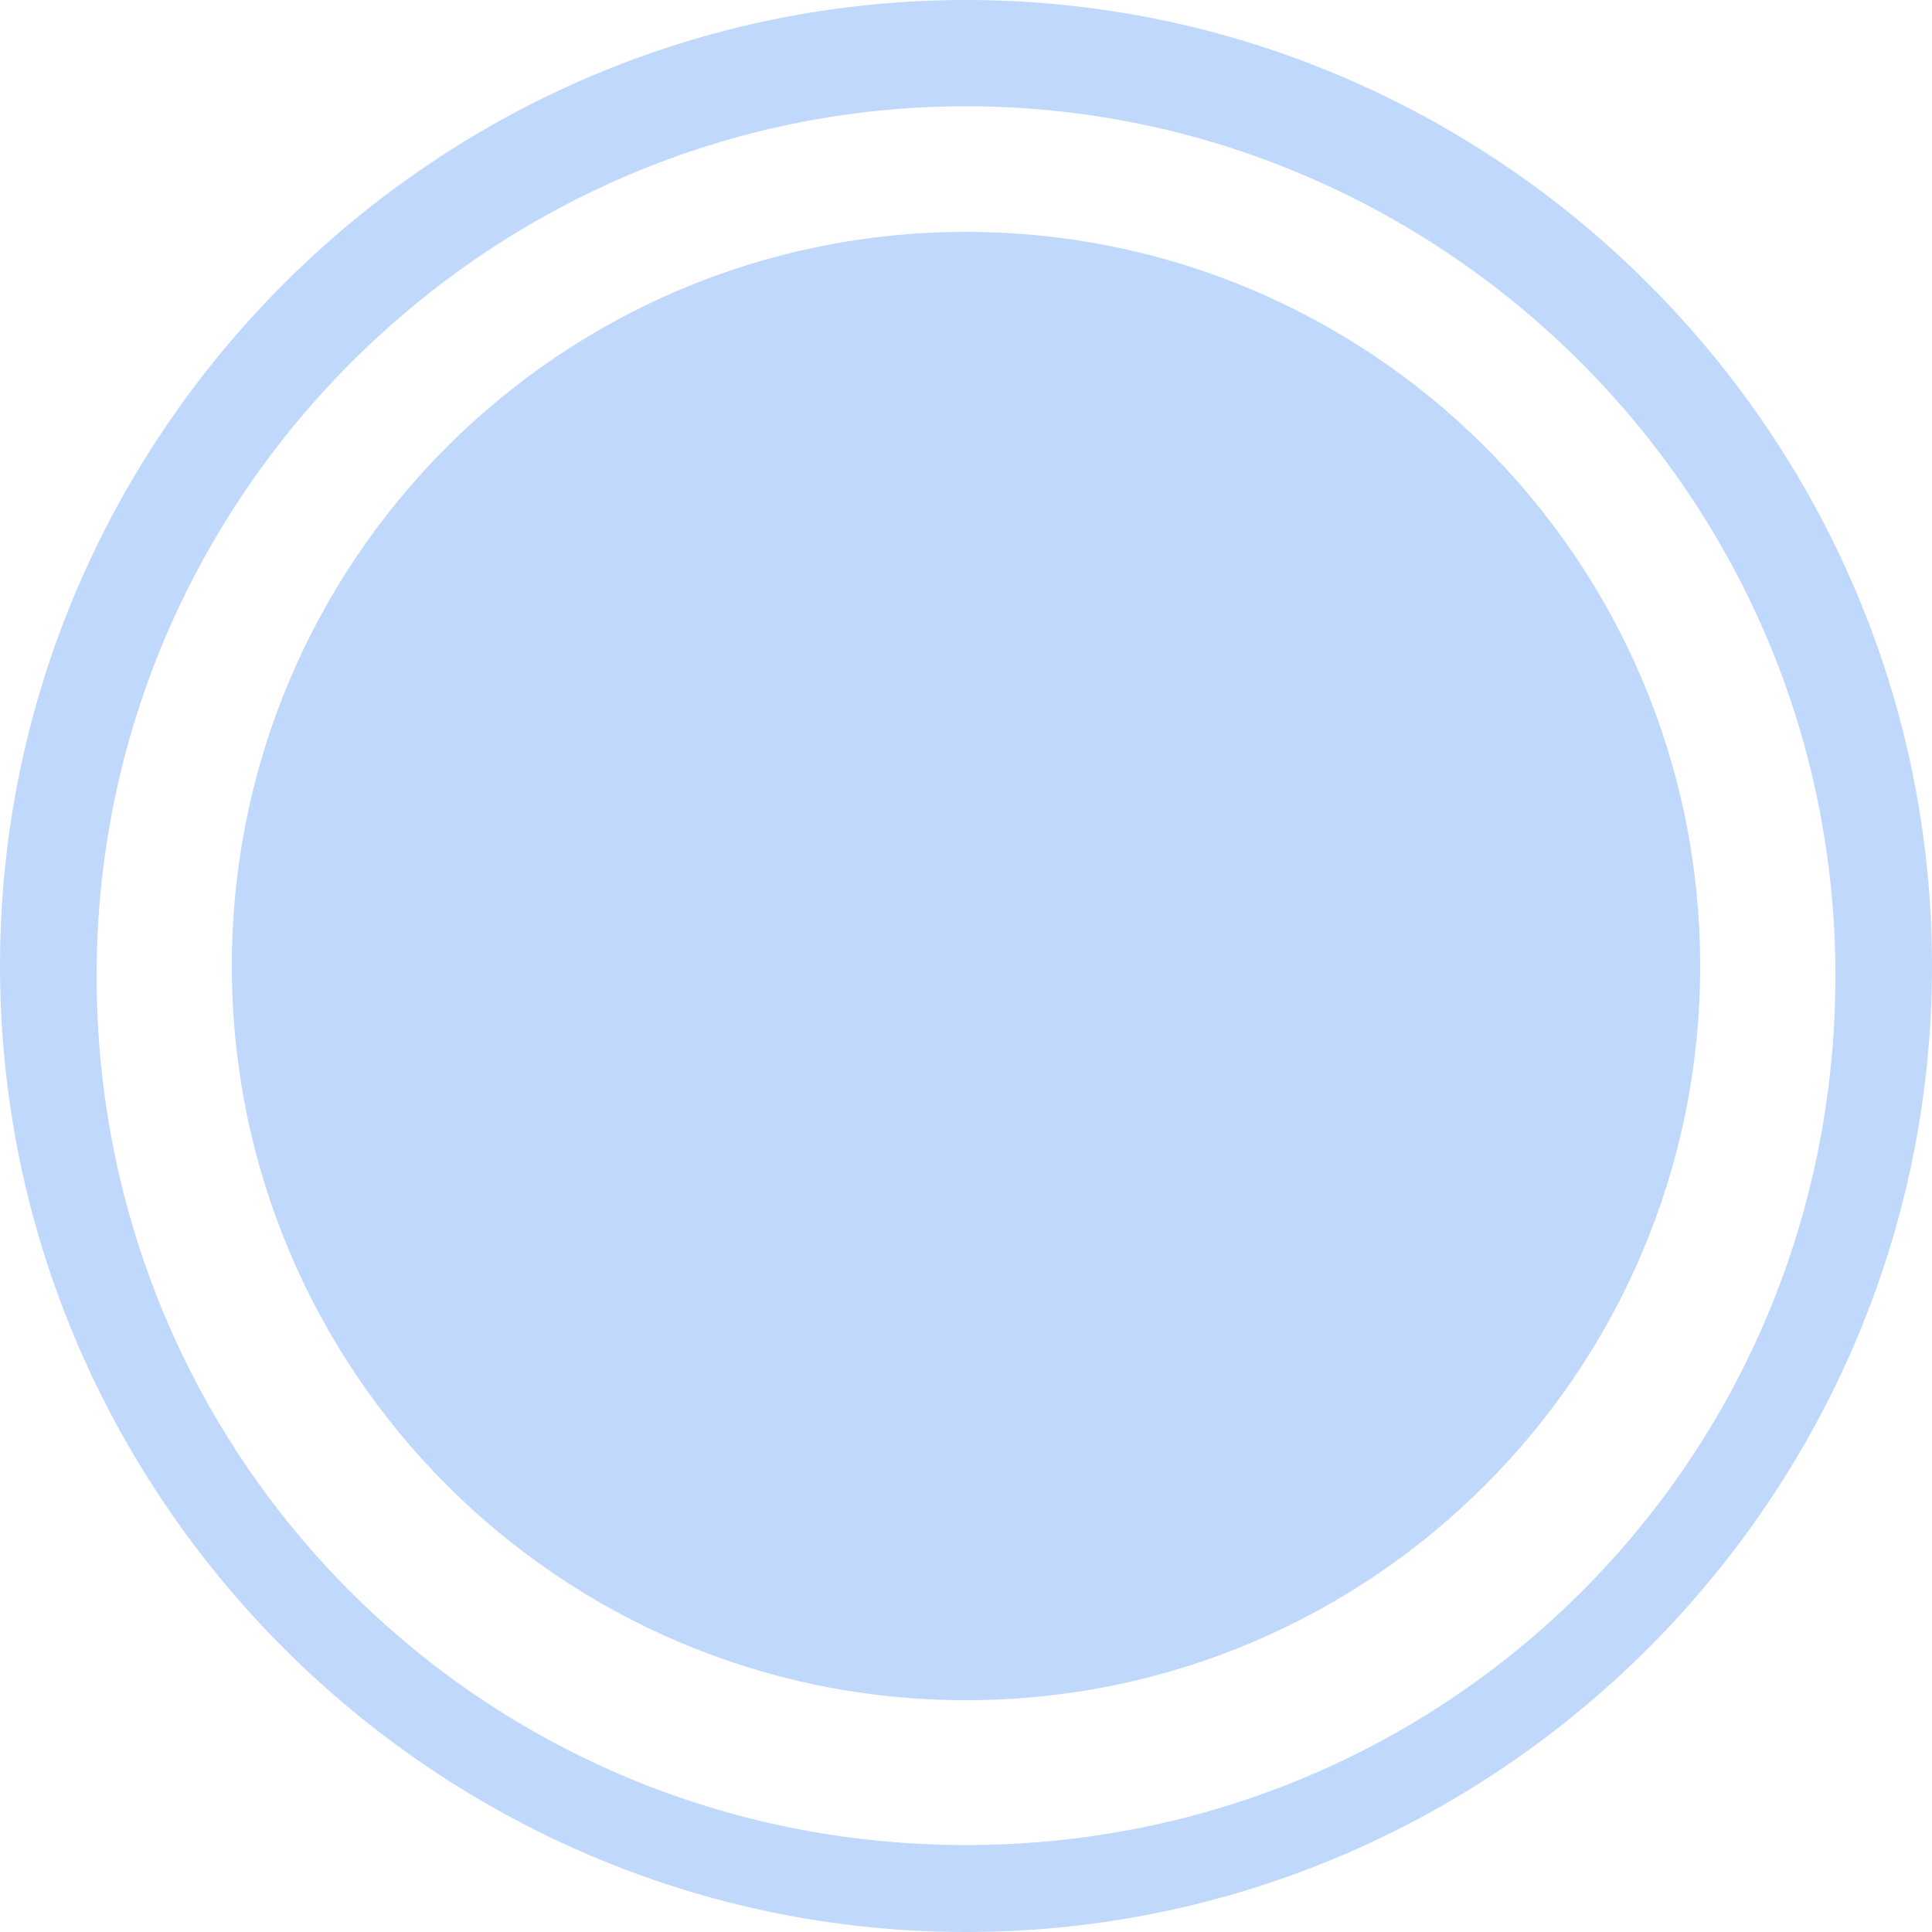
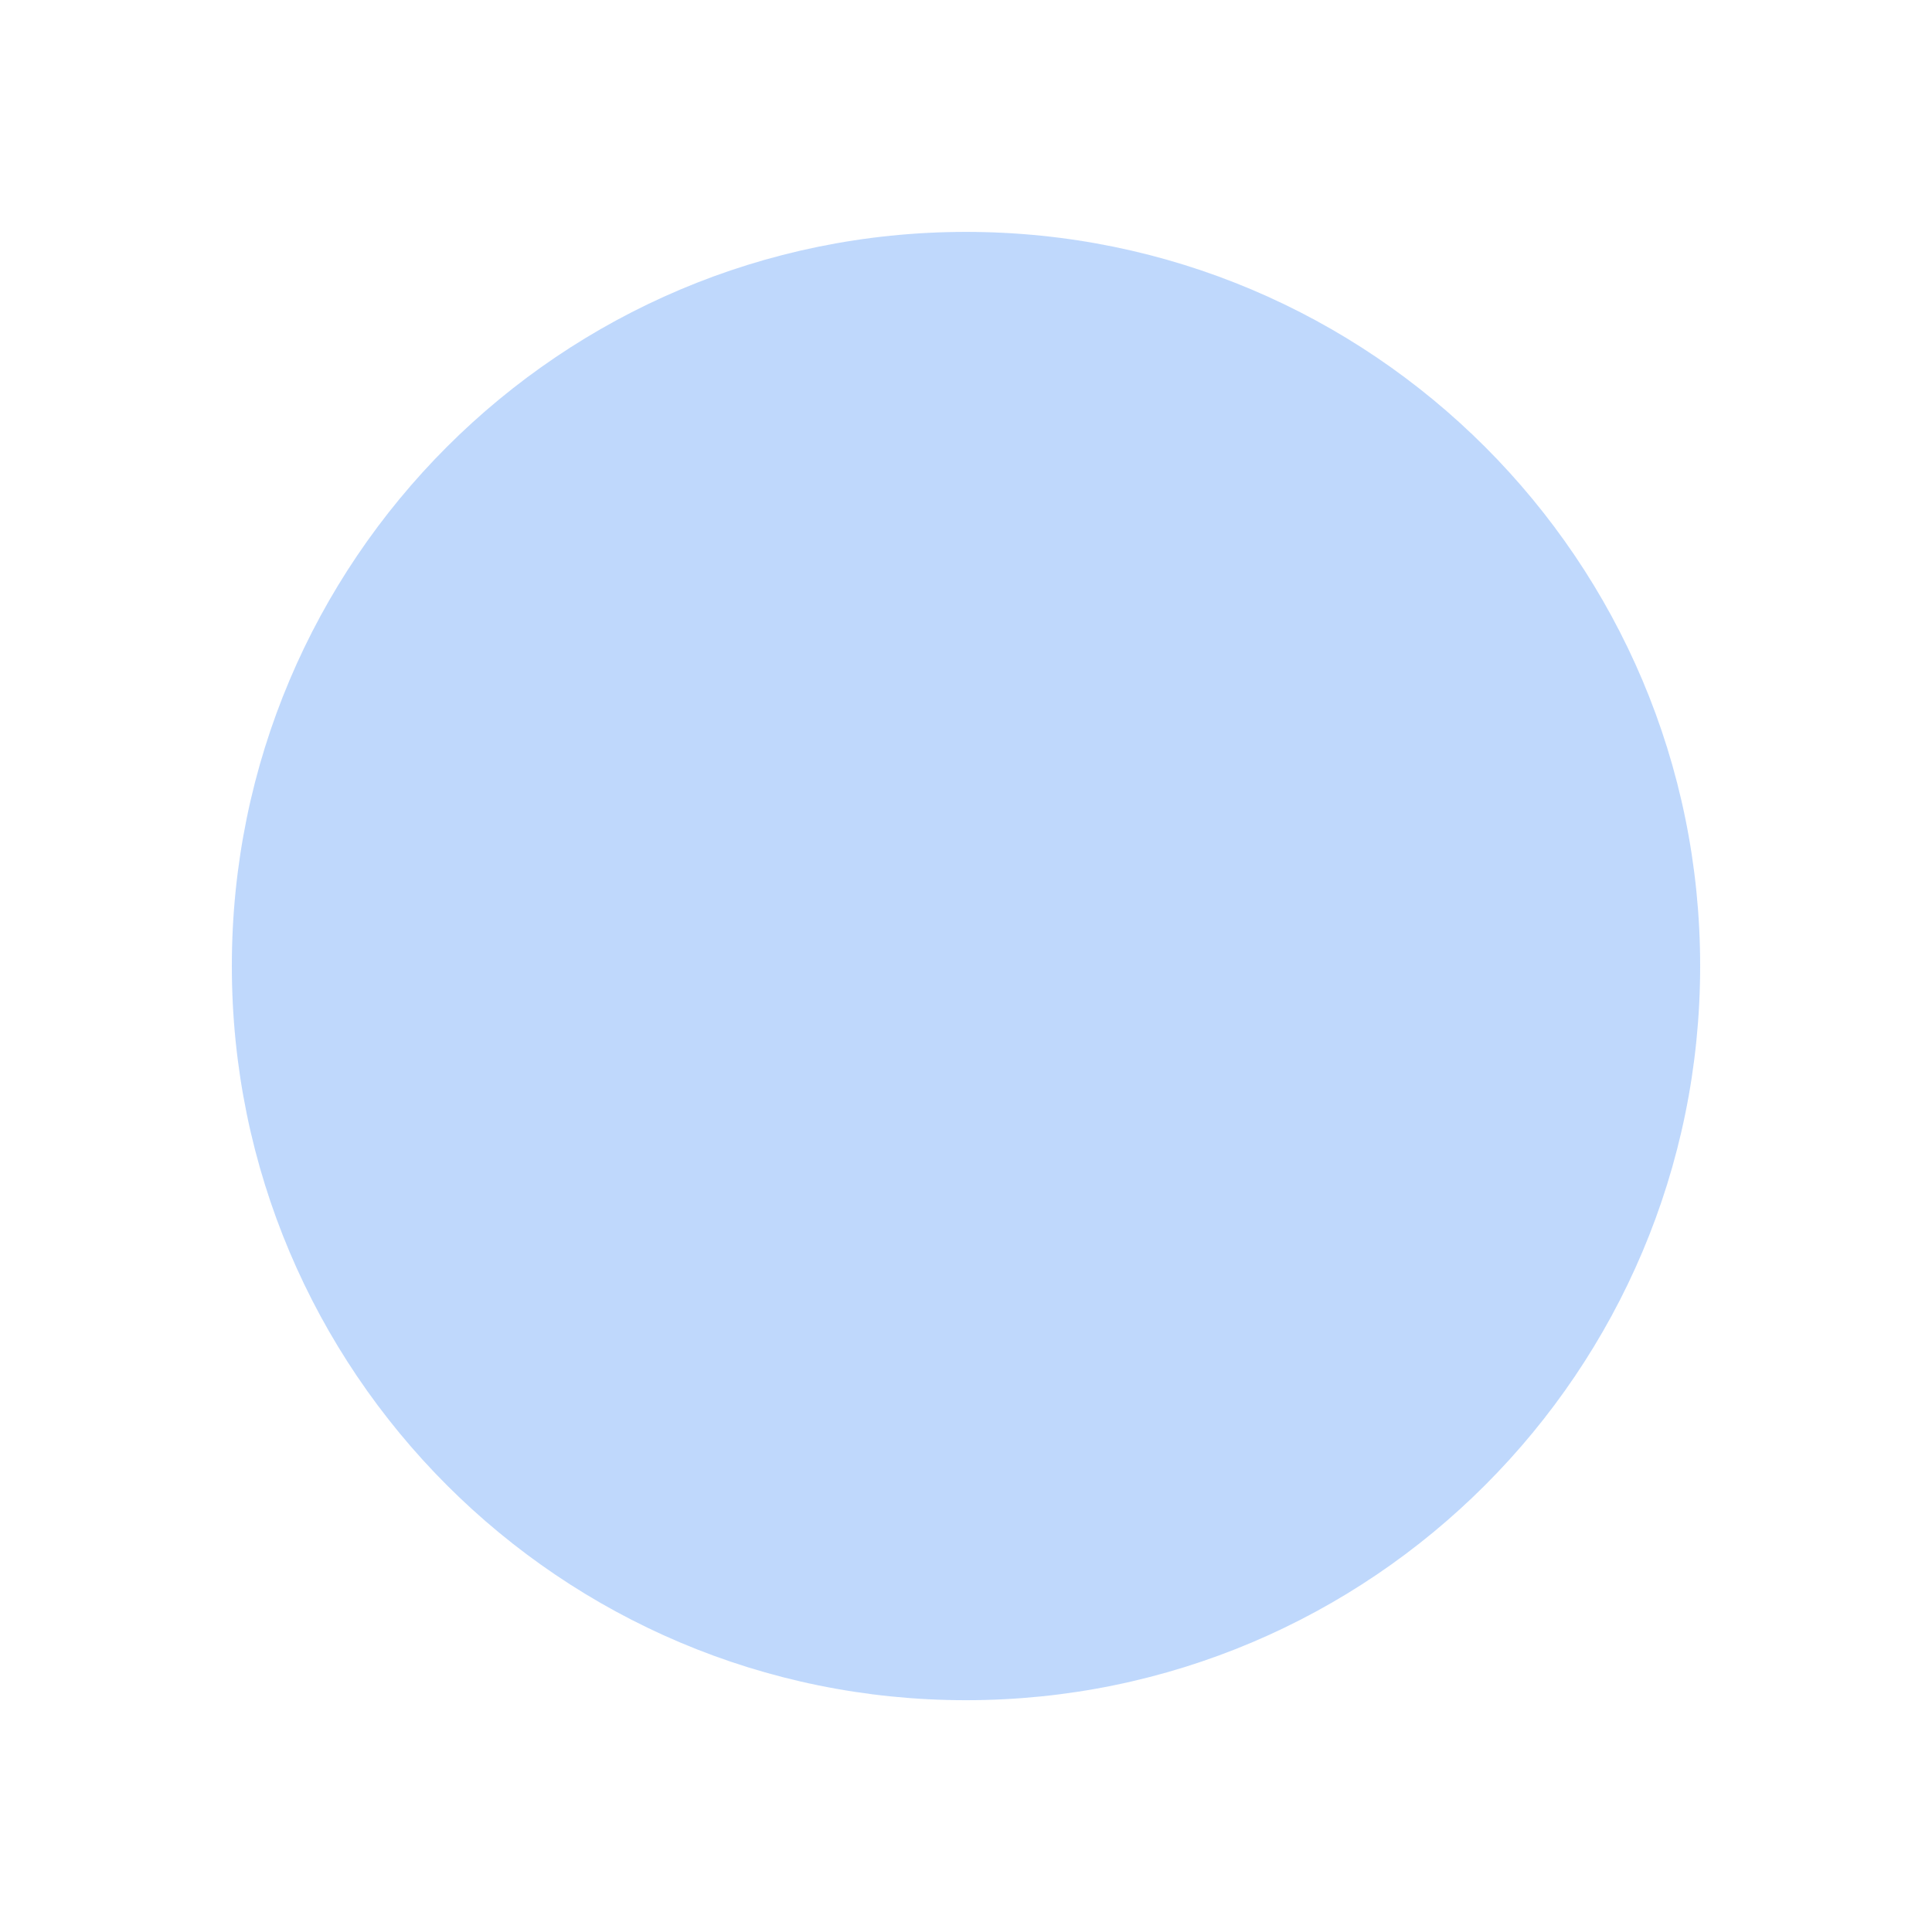
<svg xmlns="http://www.w3.org/2000/svg" width="38" height="38" viewBox="0 0 38 38" fill="none">
  <g opacity="0.6">
    <path opacity="0.6" d="M19 33.441C26.974 33.441 33.44 26.975 33.44 19C33.44 11.026 26.974 4.561 19 4.561C11.023 4.561 4.56 11.026 4.56 19C4.56 26.975 11.023 33.441 19 33.441Z" fill="#4E95F9" />
-     <path opacity="0.6" d="M19 38C8.55 38 0 29.45 0 19C0 8.55 8.55 0 19 0C29.45 0 38 8.55 38 19C38 29.45 29.45 38 19 38ZM19 2.09C9.69 2.09 1.9 9.69 1.9 19.19C1.9 28.69 9.5 36.29 19 36.29C28.5 36.29 36.1 28.69 36.1 19.19C36.1 9.69 28.31 2.09 19 2.09Z" fill="#4E95F9" />
  </g>
</svg>